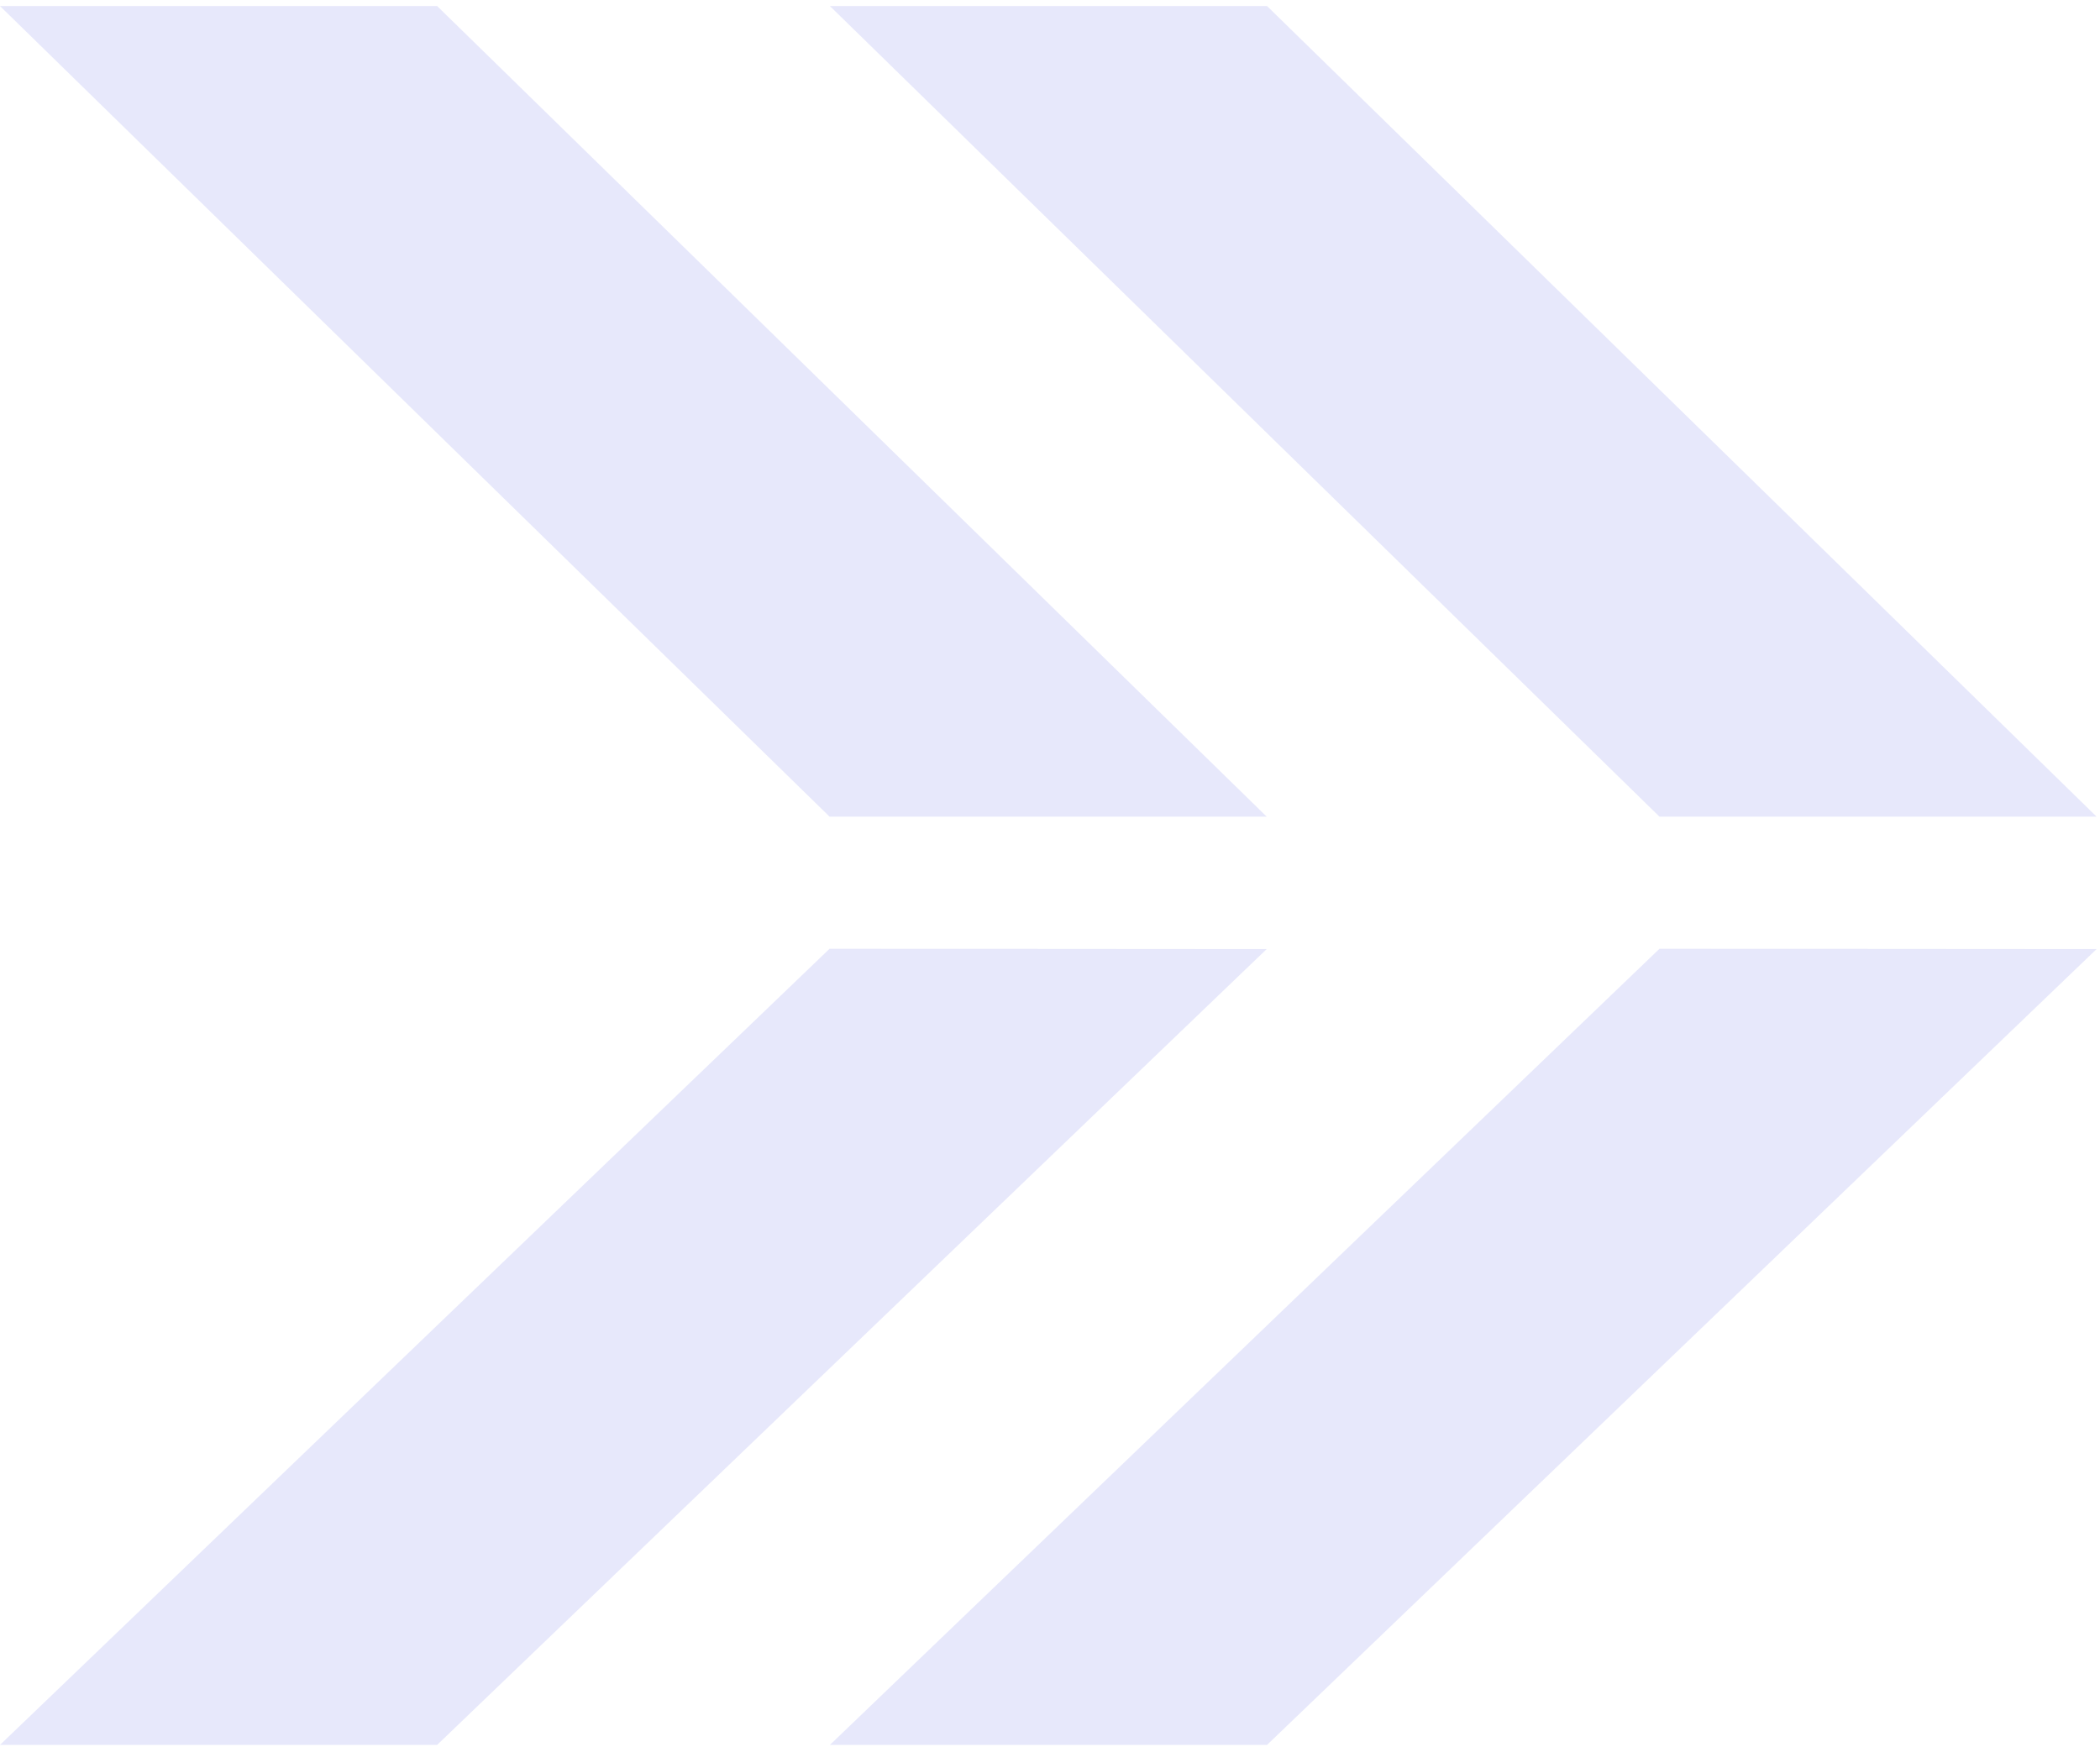
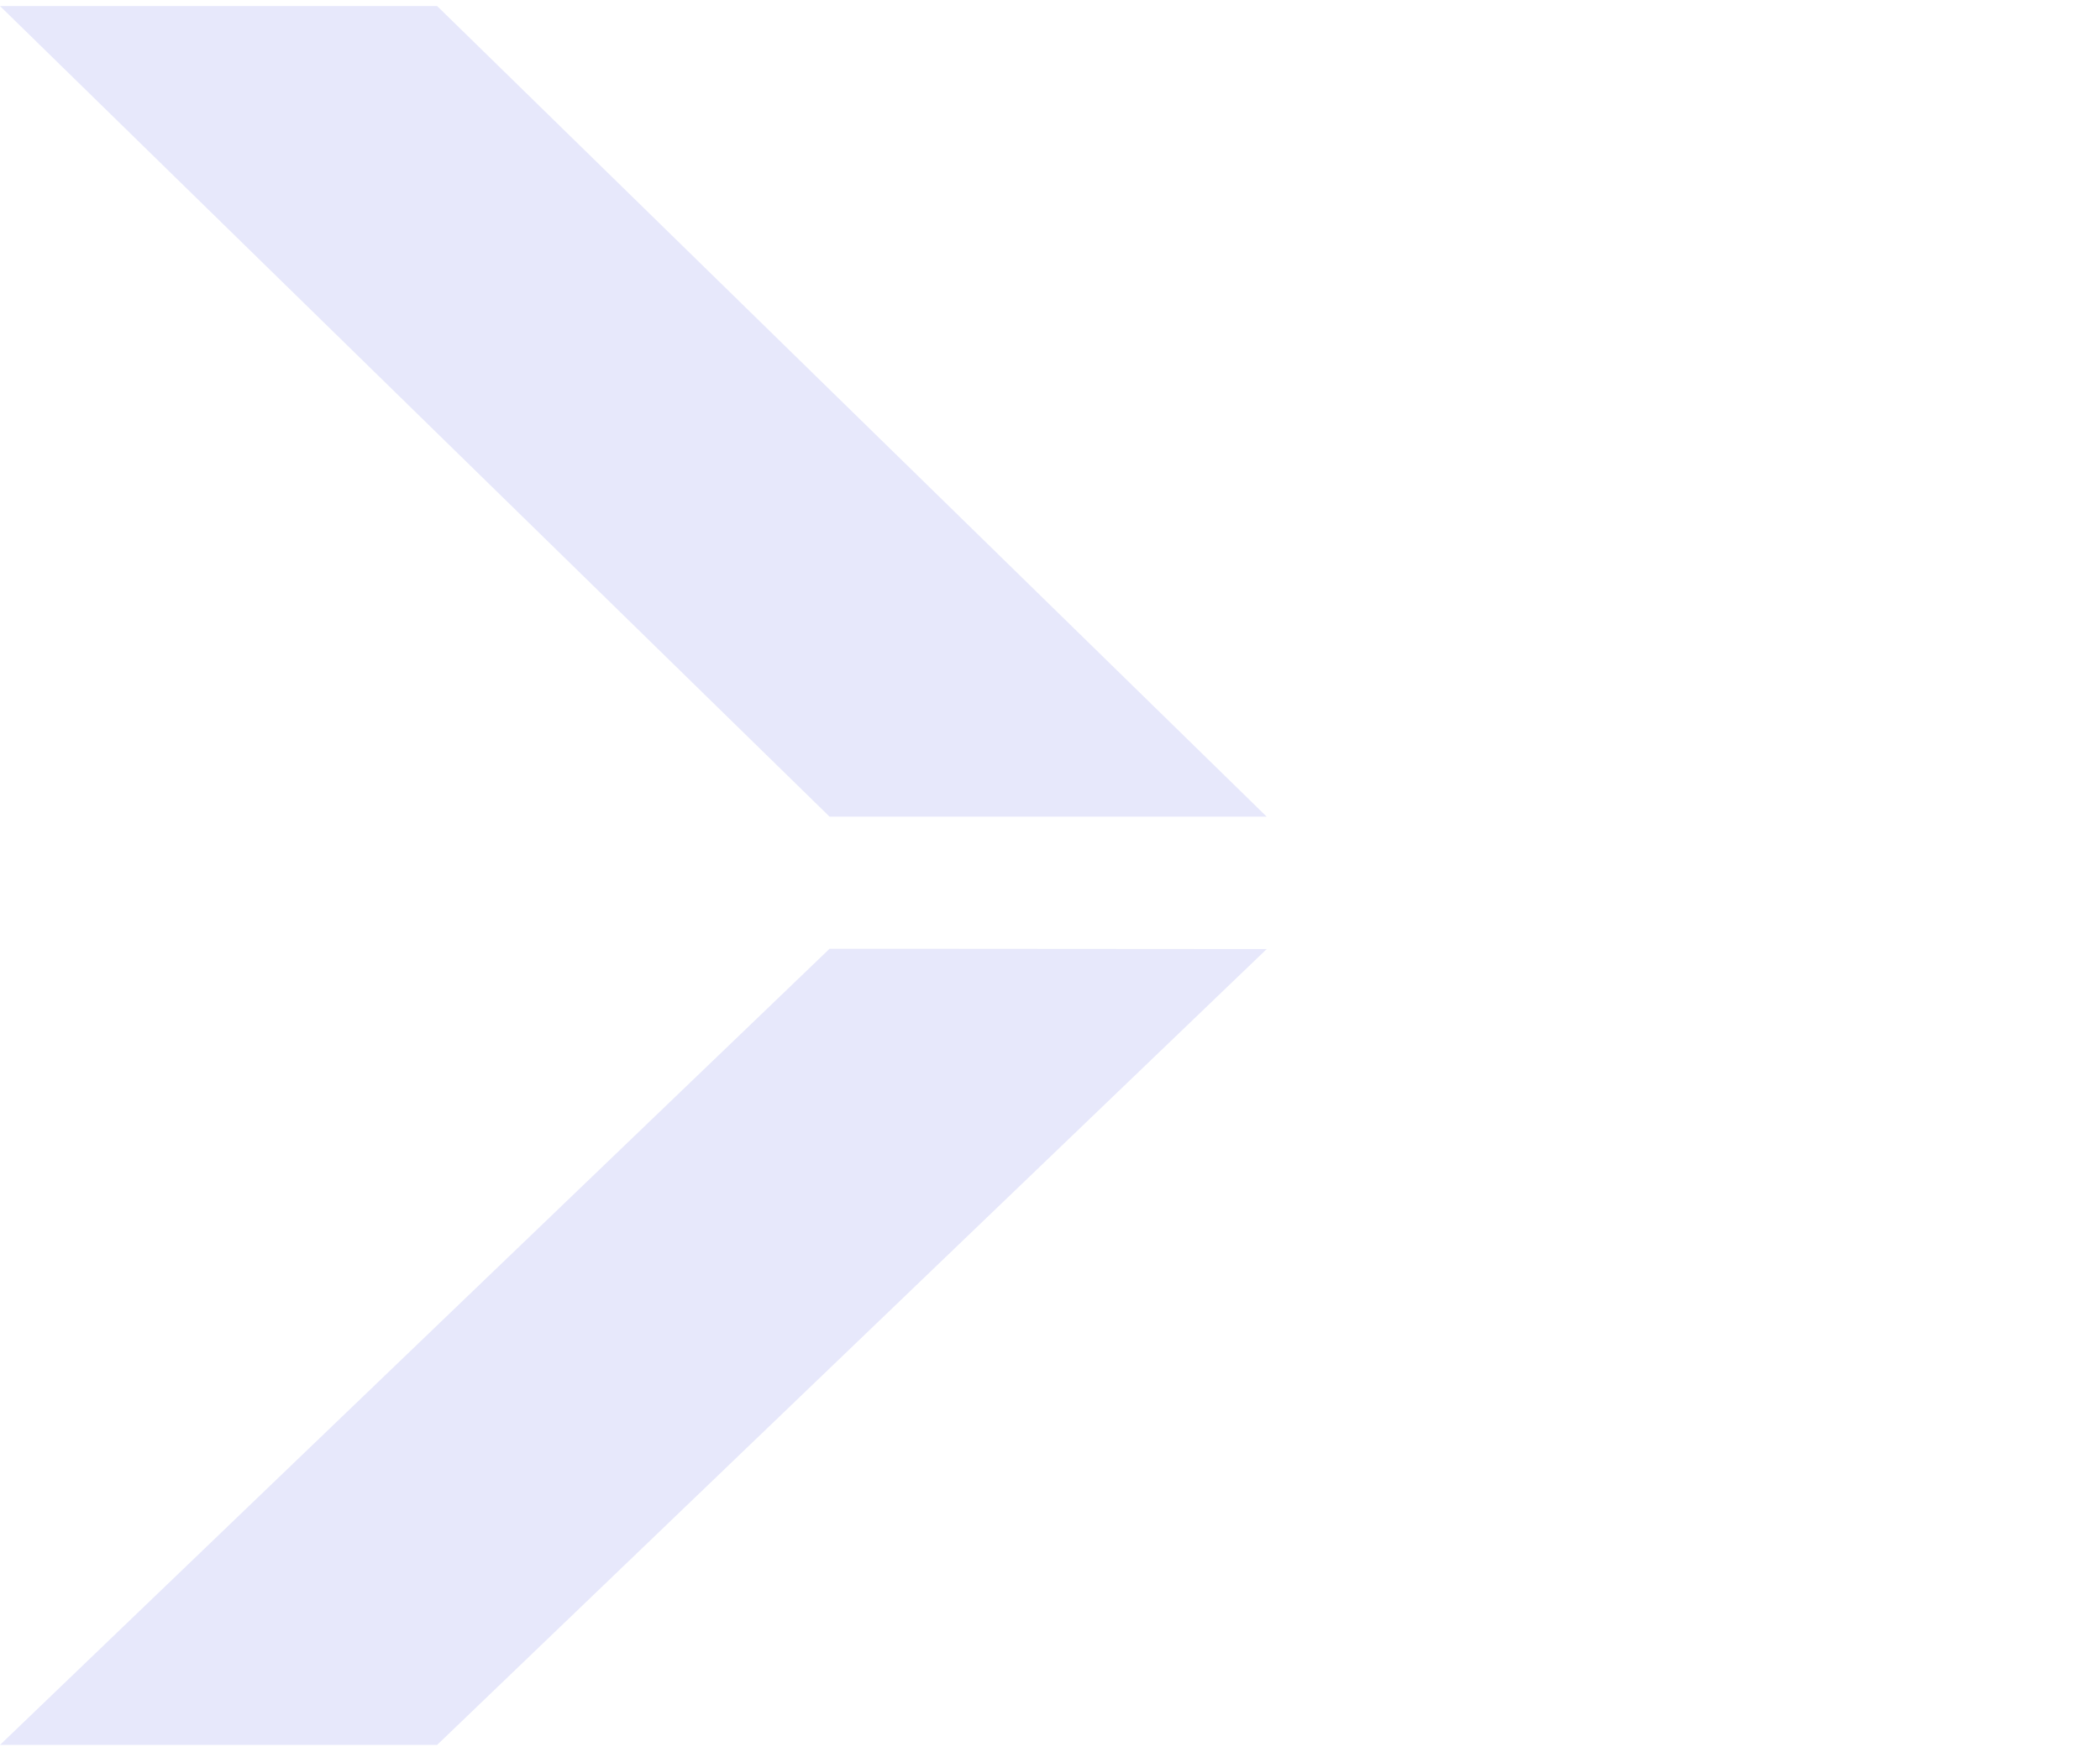
<svg xmlns="http://www.w3.org/2000/svg" width="256" height="213" viewBox="0 0 256 213" fill="none">
  <g opacity="0.2">
    <path d="M101.13 115.67L0 212.737H53.288L154.418 115.708L101.13 115.67Z" fill="#888CEB" />
-     <path d="M202.3 115.67L101.17 212.737H154.458L255.588 115.708L202.3 115.67Z" fill="#888CEB" />
    <path d="M101.13 99.569L0 0.737H53.288L154.418 99.569H101.13Z" fill="#888CEB" />
-     <path d="M202.3 99.569L101.17 0.737H154.458L255.588 99.569H202.3Z" fill="#888CEB" />
  </g>
</svg>